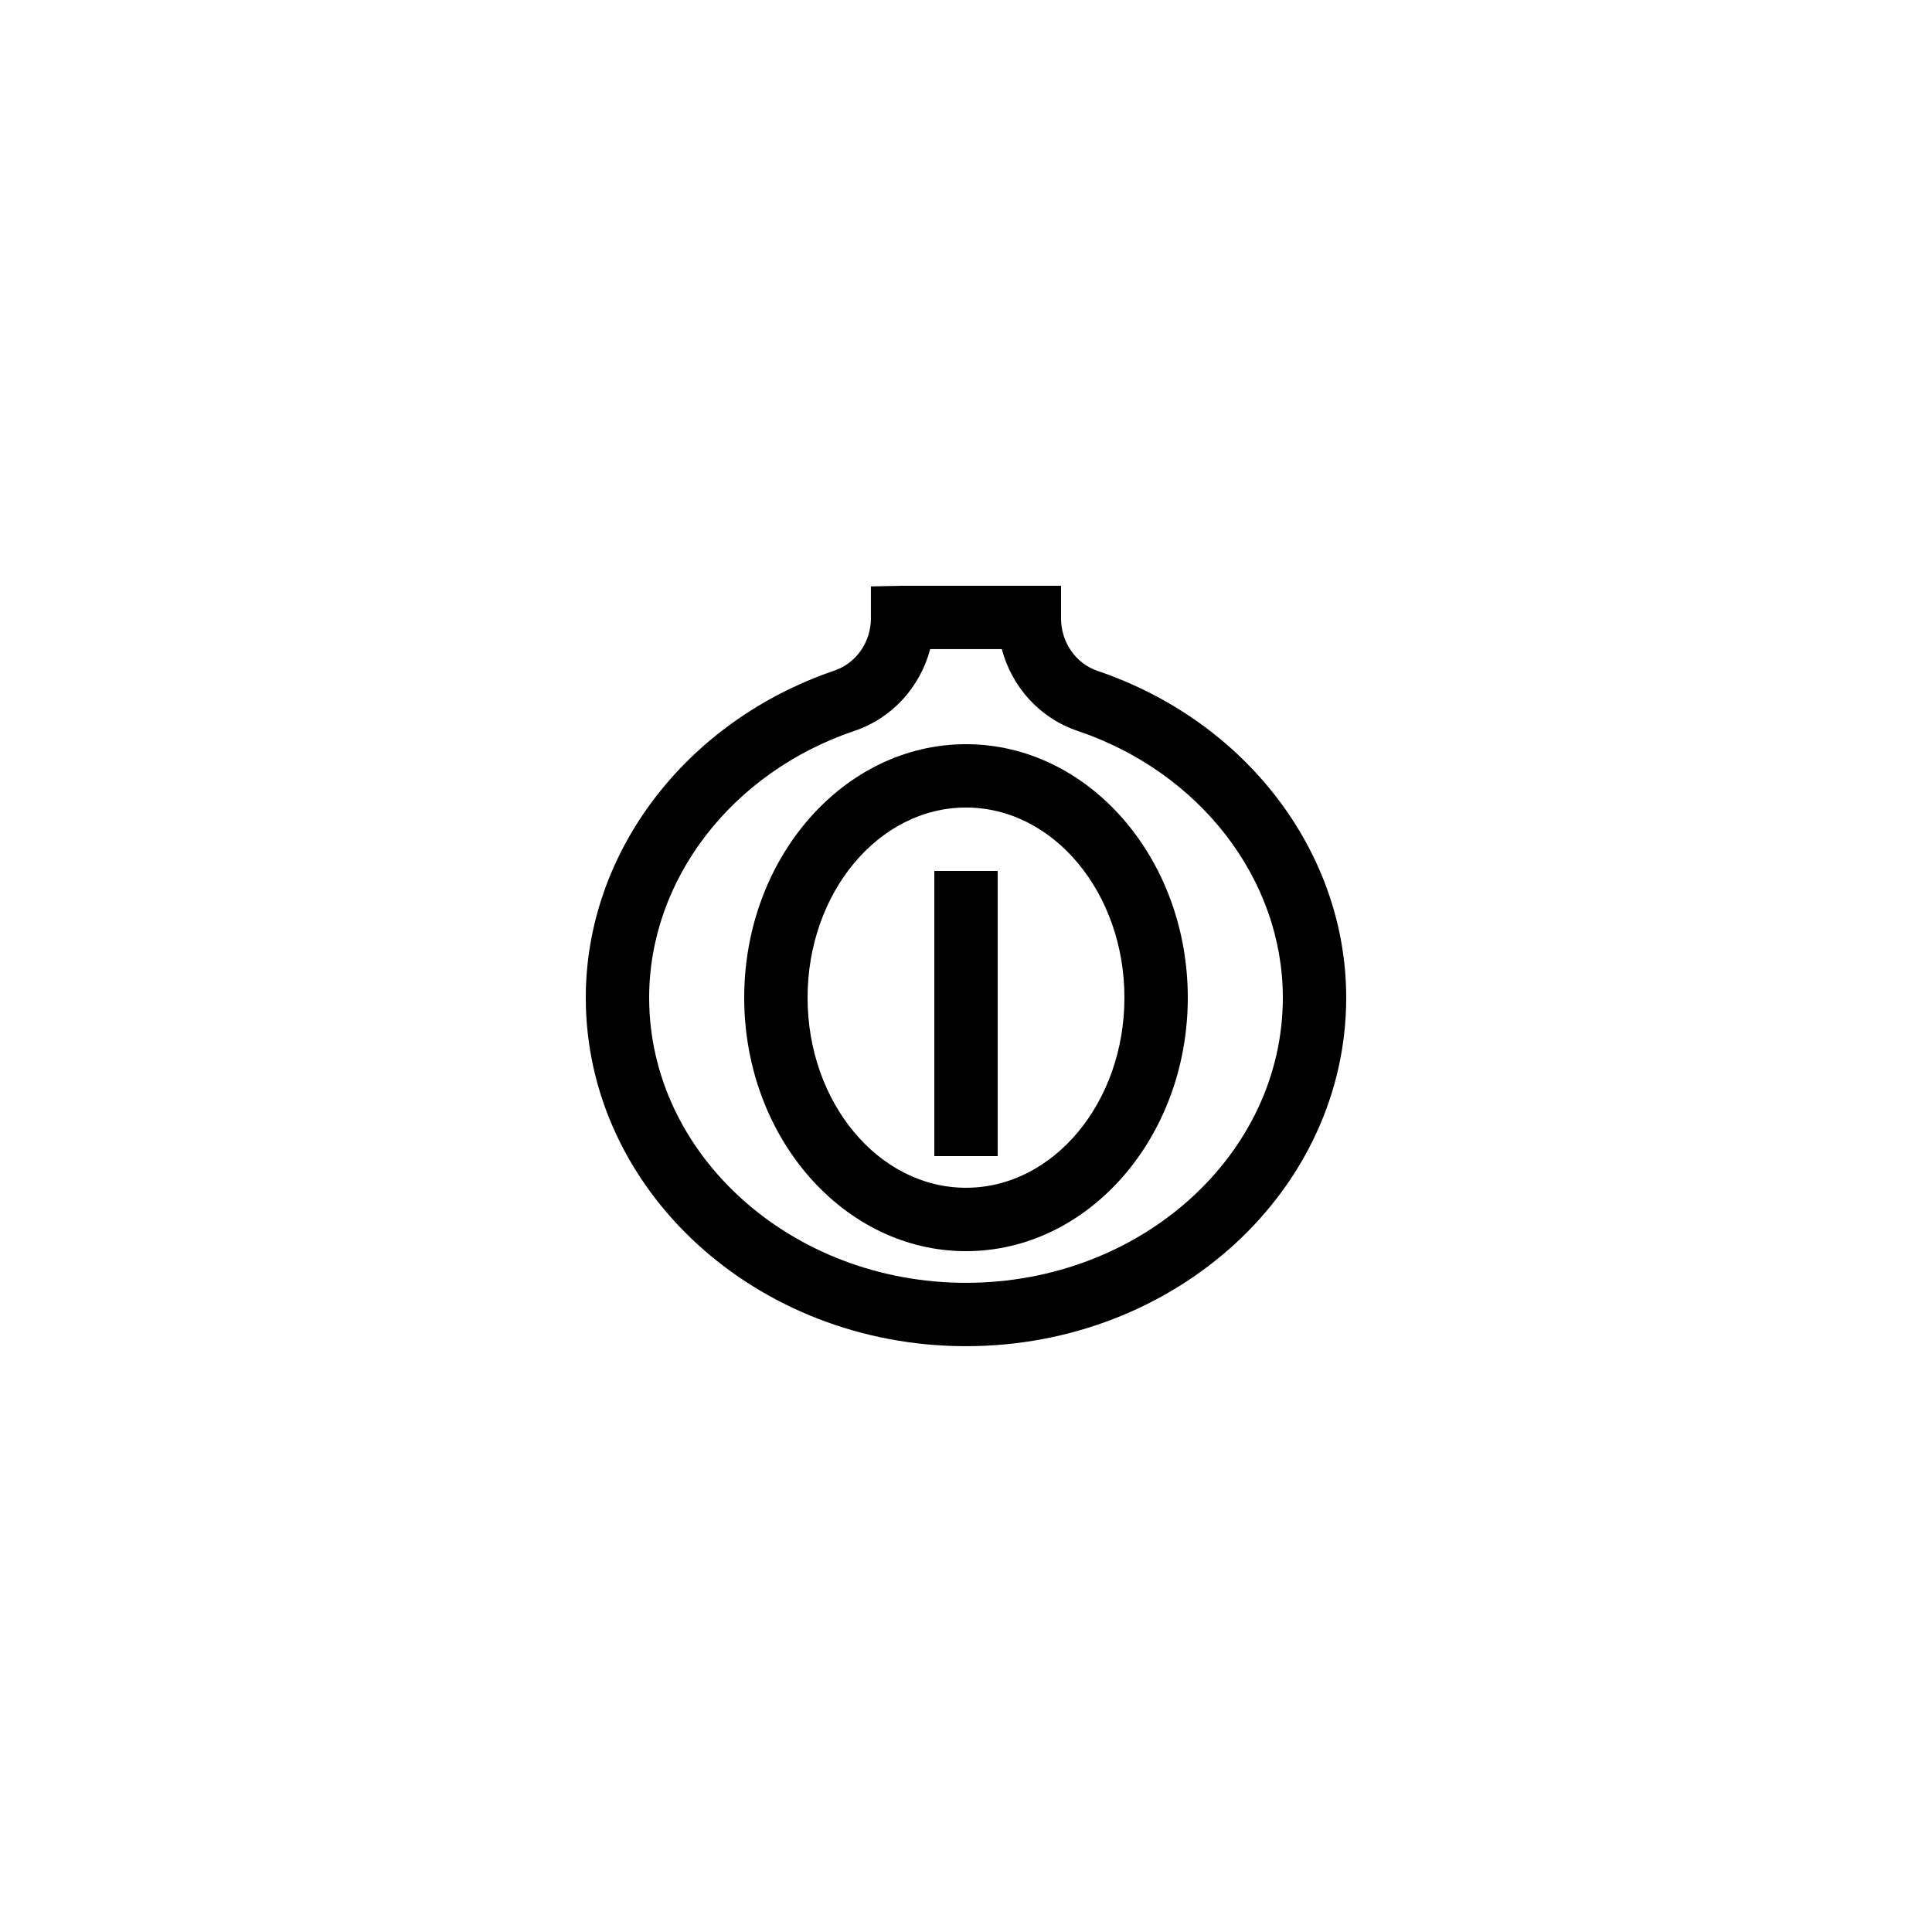
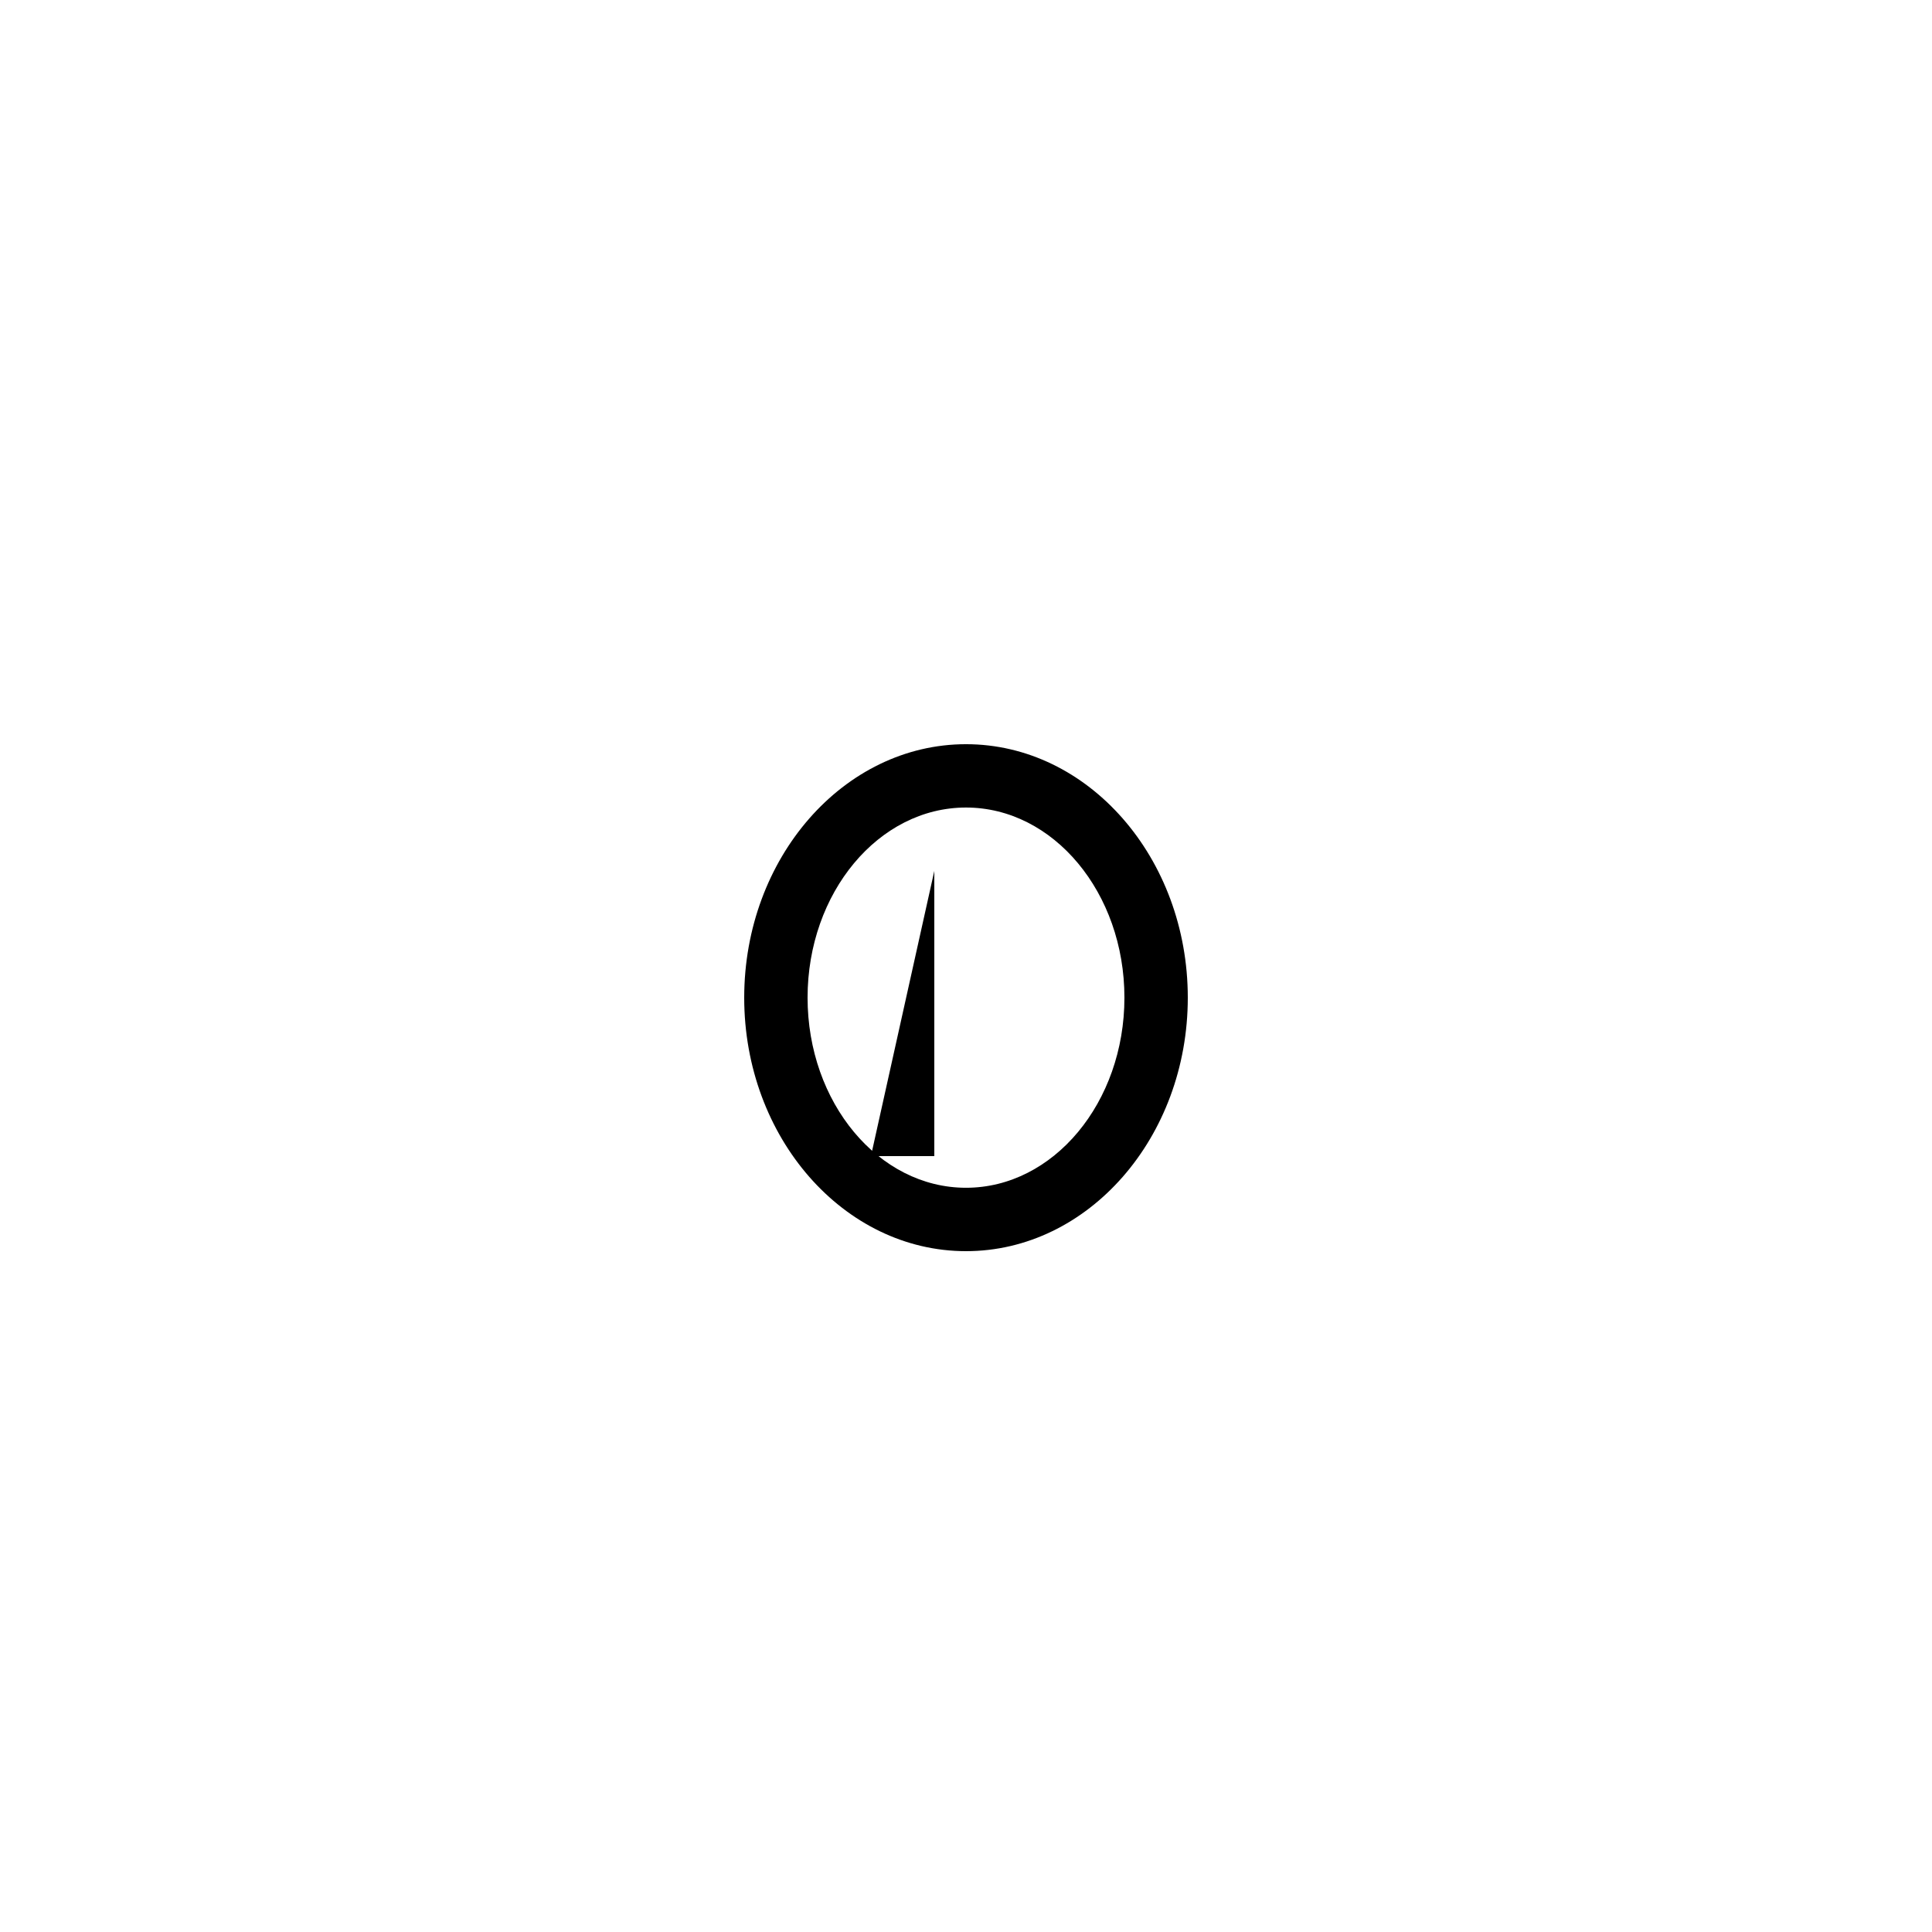
<svg xmlns="http://www.w3.org/2000/svg" fill="#000000" width="800px" height="800px" version="1.1" viewBox="144 144 512 512">
  <g>
    <path d="m400 341.22c-32.41 0-58.777 30.145-58.777 67.176s26.367 67.176 58.777 67.176 58.777-30.145 58.777-67.176-26.367-67.176-58.777-67.176zm0 117.55c-23.176 0-41.984-22.586-41.984-50.383 0-27.793 18.809-50.383 41.984-50.383s41.984 22.586 41.984 50.383c0 27.793-18.812 50.383-41.984 50.383z" />
-     <path d="m391.6 374.81h16.793v75.57h-16.793z" />
-     <path d="m434.93 321.82c-5.793-1.93-9.742-7.559-9.742-13.938v-8.648h-41.984l-8.398 0.168v8.398c0 6.383-3.945 12.008-9.742 13.938-39.375 13.434-65.824 48.195-65.824 86.652 0 50.969 45.176 92.363 100.76 92.363s100.76-41.395 100.76-92.363c0-38.457-26.453-73.219-65.832-86.57zm-34.93 162.14c-46.266 0-83.969-33.922-83.969-75.57 0-31.234 21.832-59.703 54.41-70.703 9.992-3.359 17.383-11.586 20.07-21.664h18.977c2.688 10.078 10.078 18.305 20.07 21.664 32.578 11.004 54.406 39.469 54.406 70.703 0 41.648-37.699 75.57-83.965 75.57z" />
+     <path d="m391.6 374.81v75.57h-16.793z" />
  </g>
</svg>